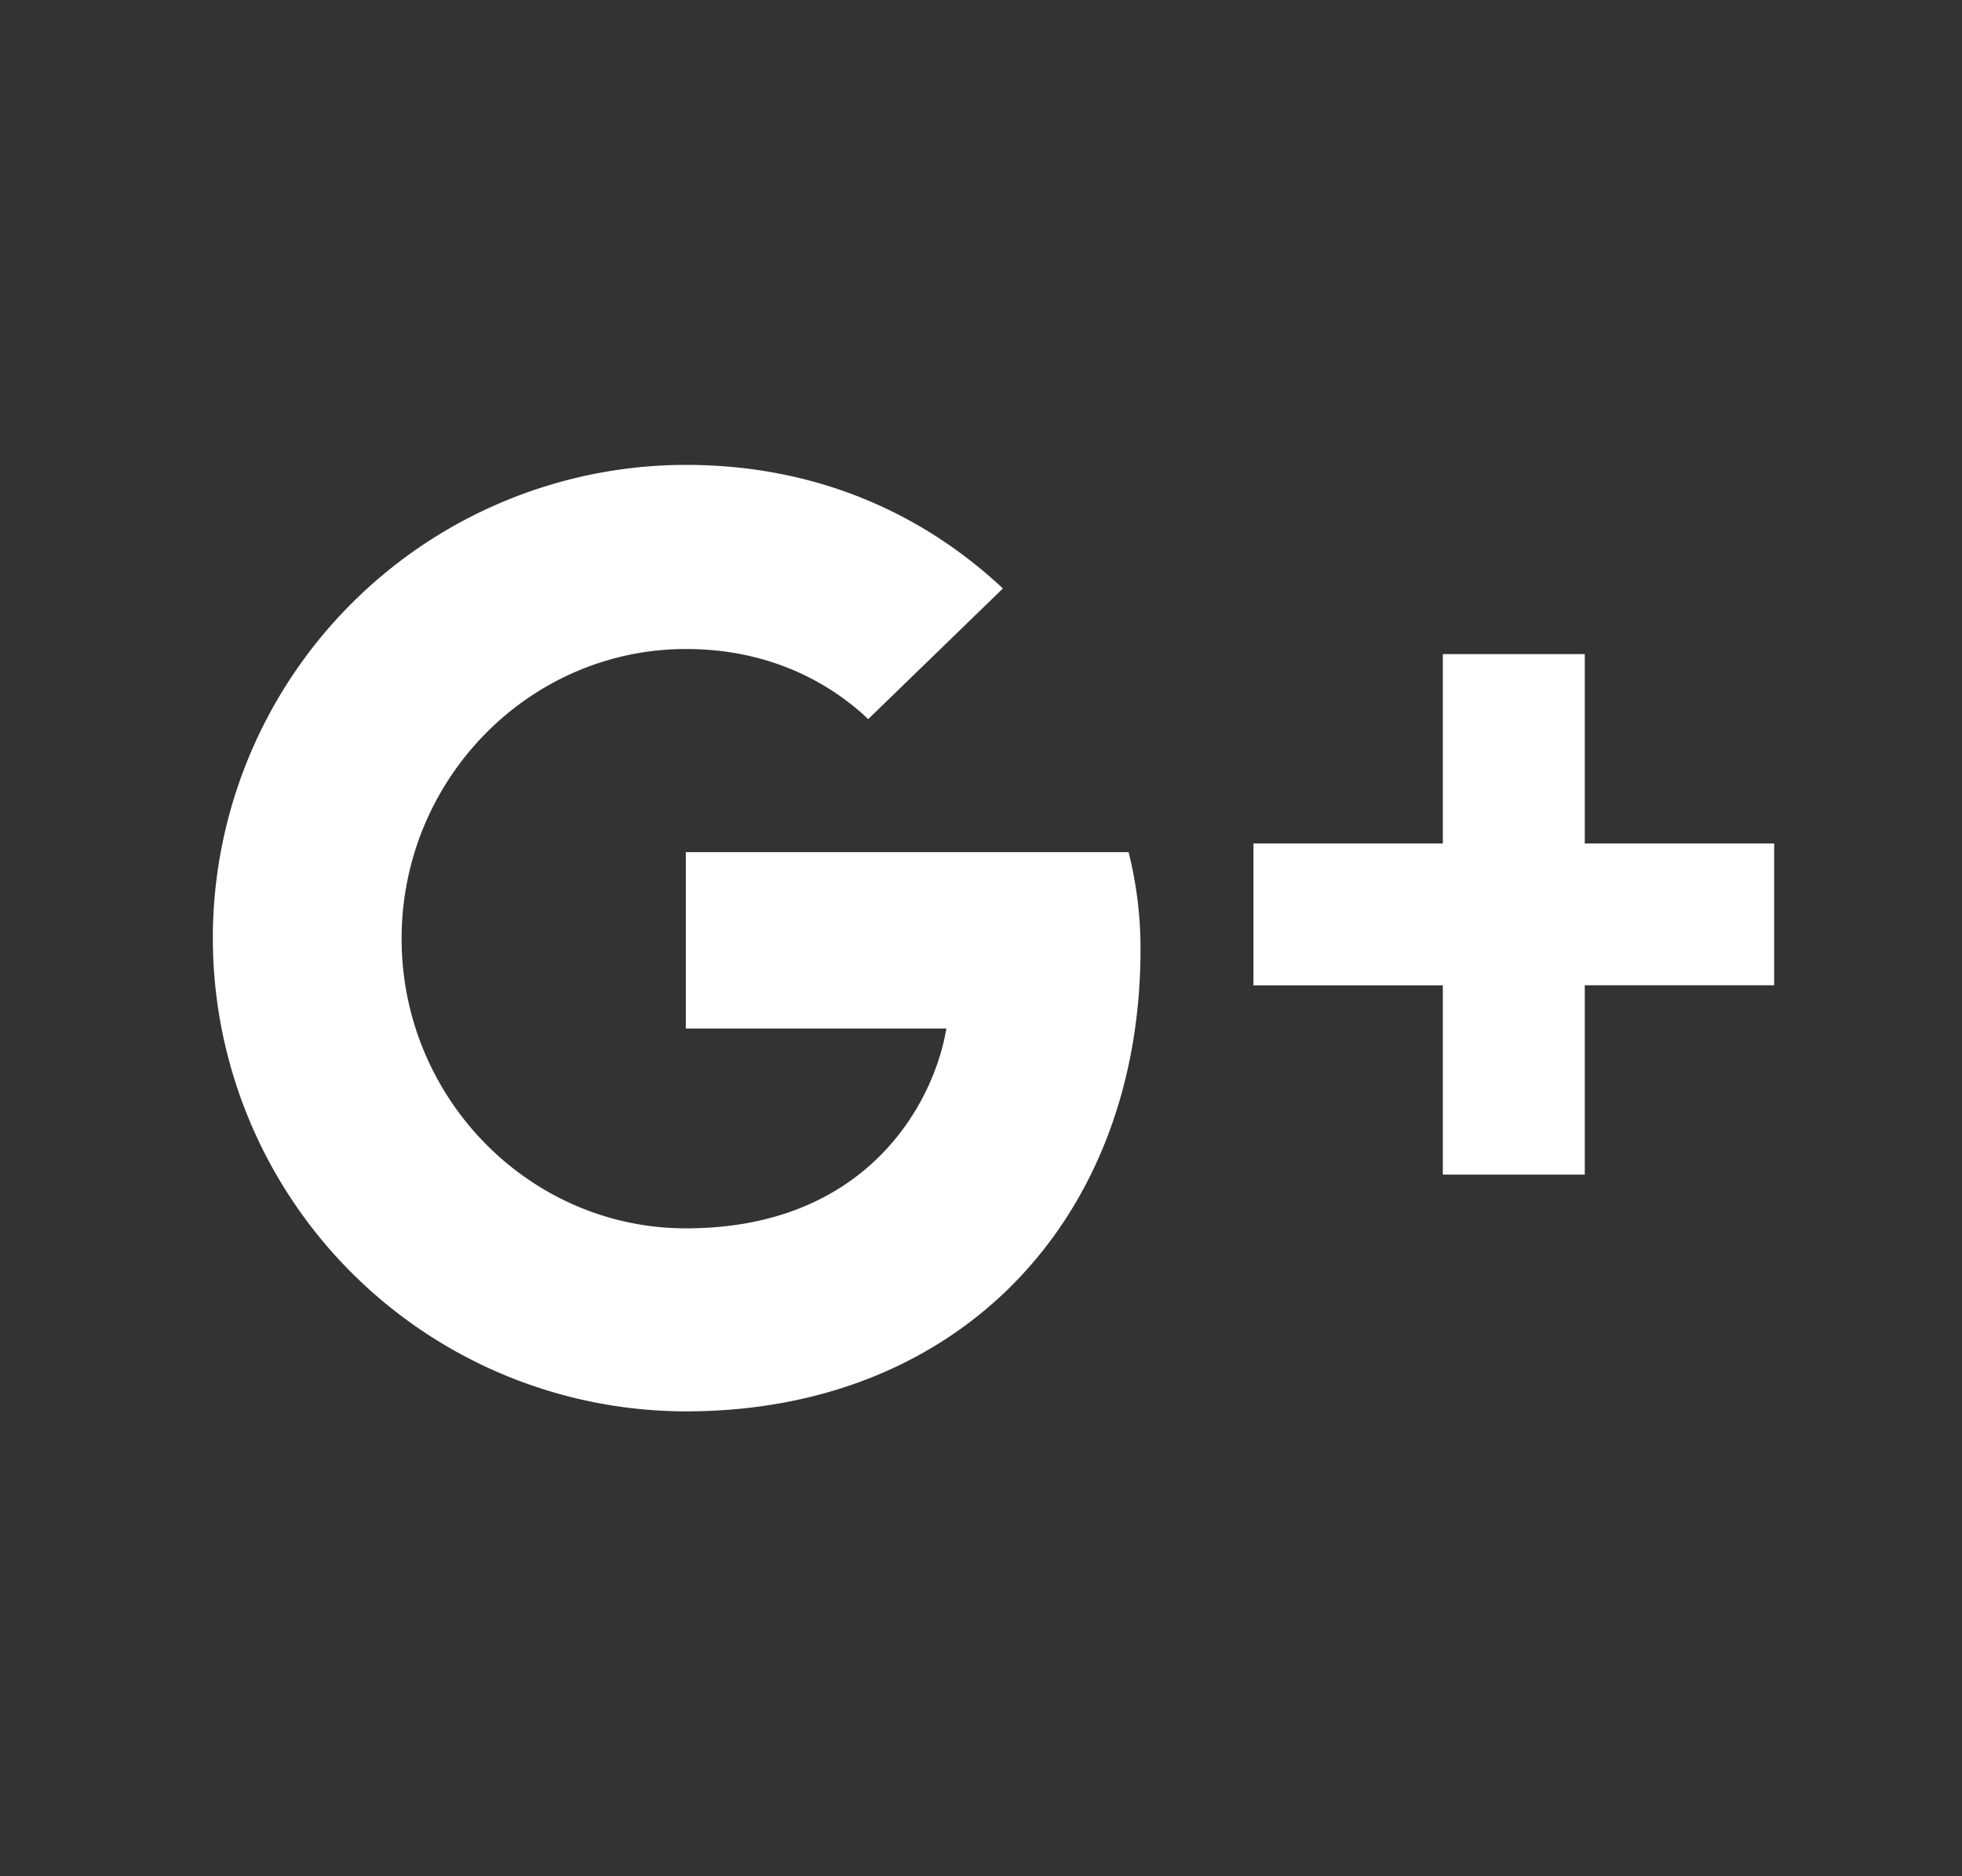
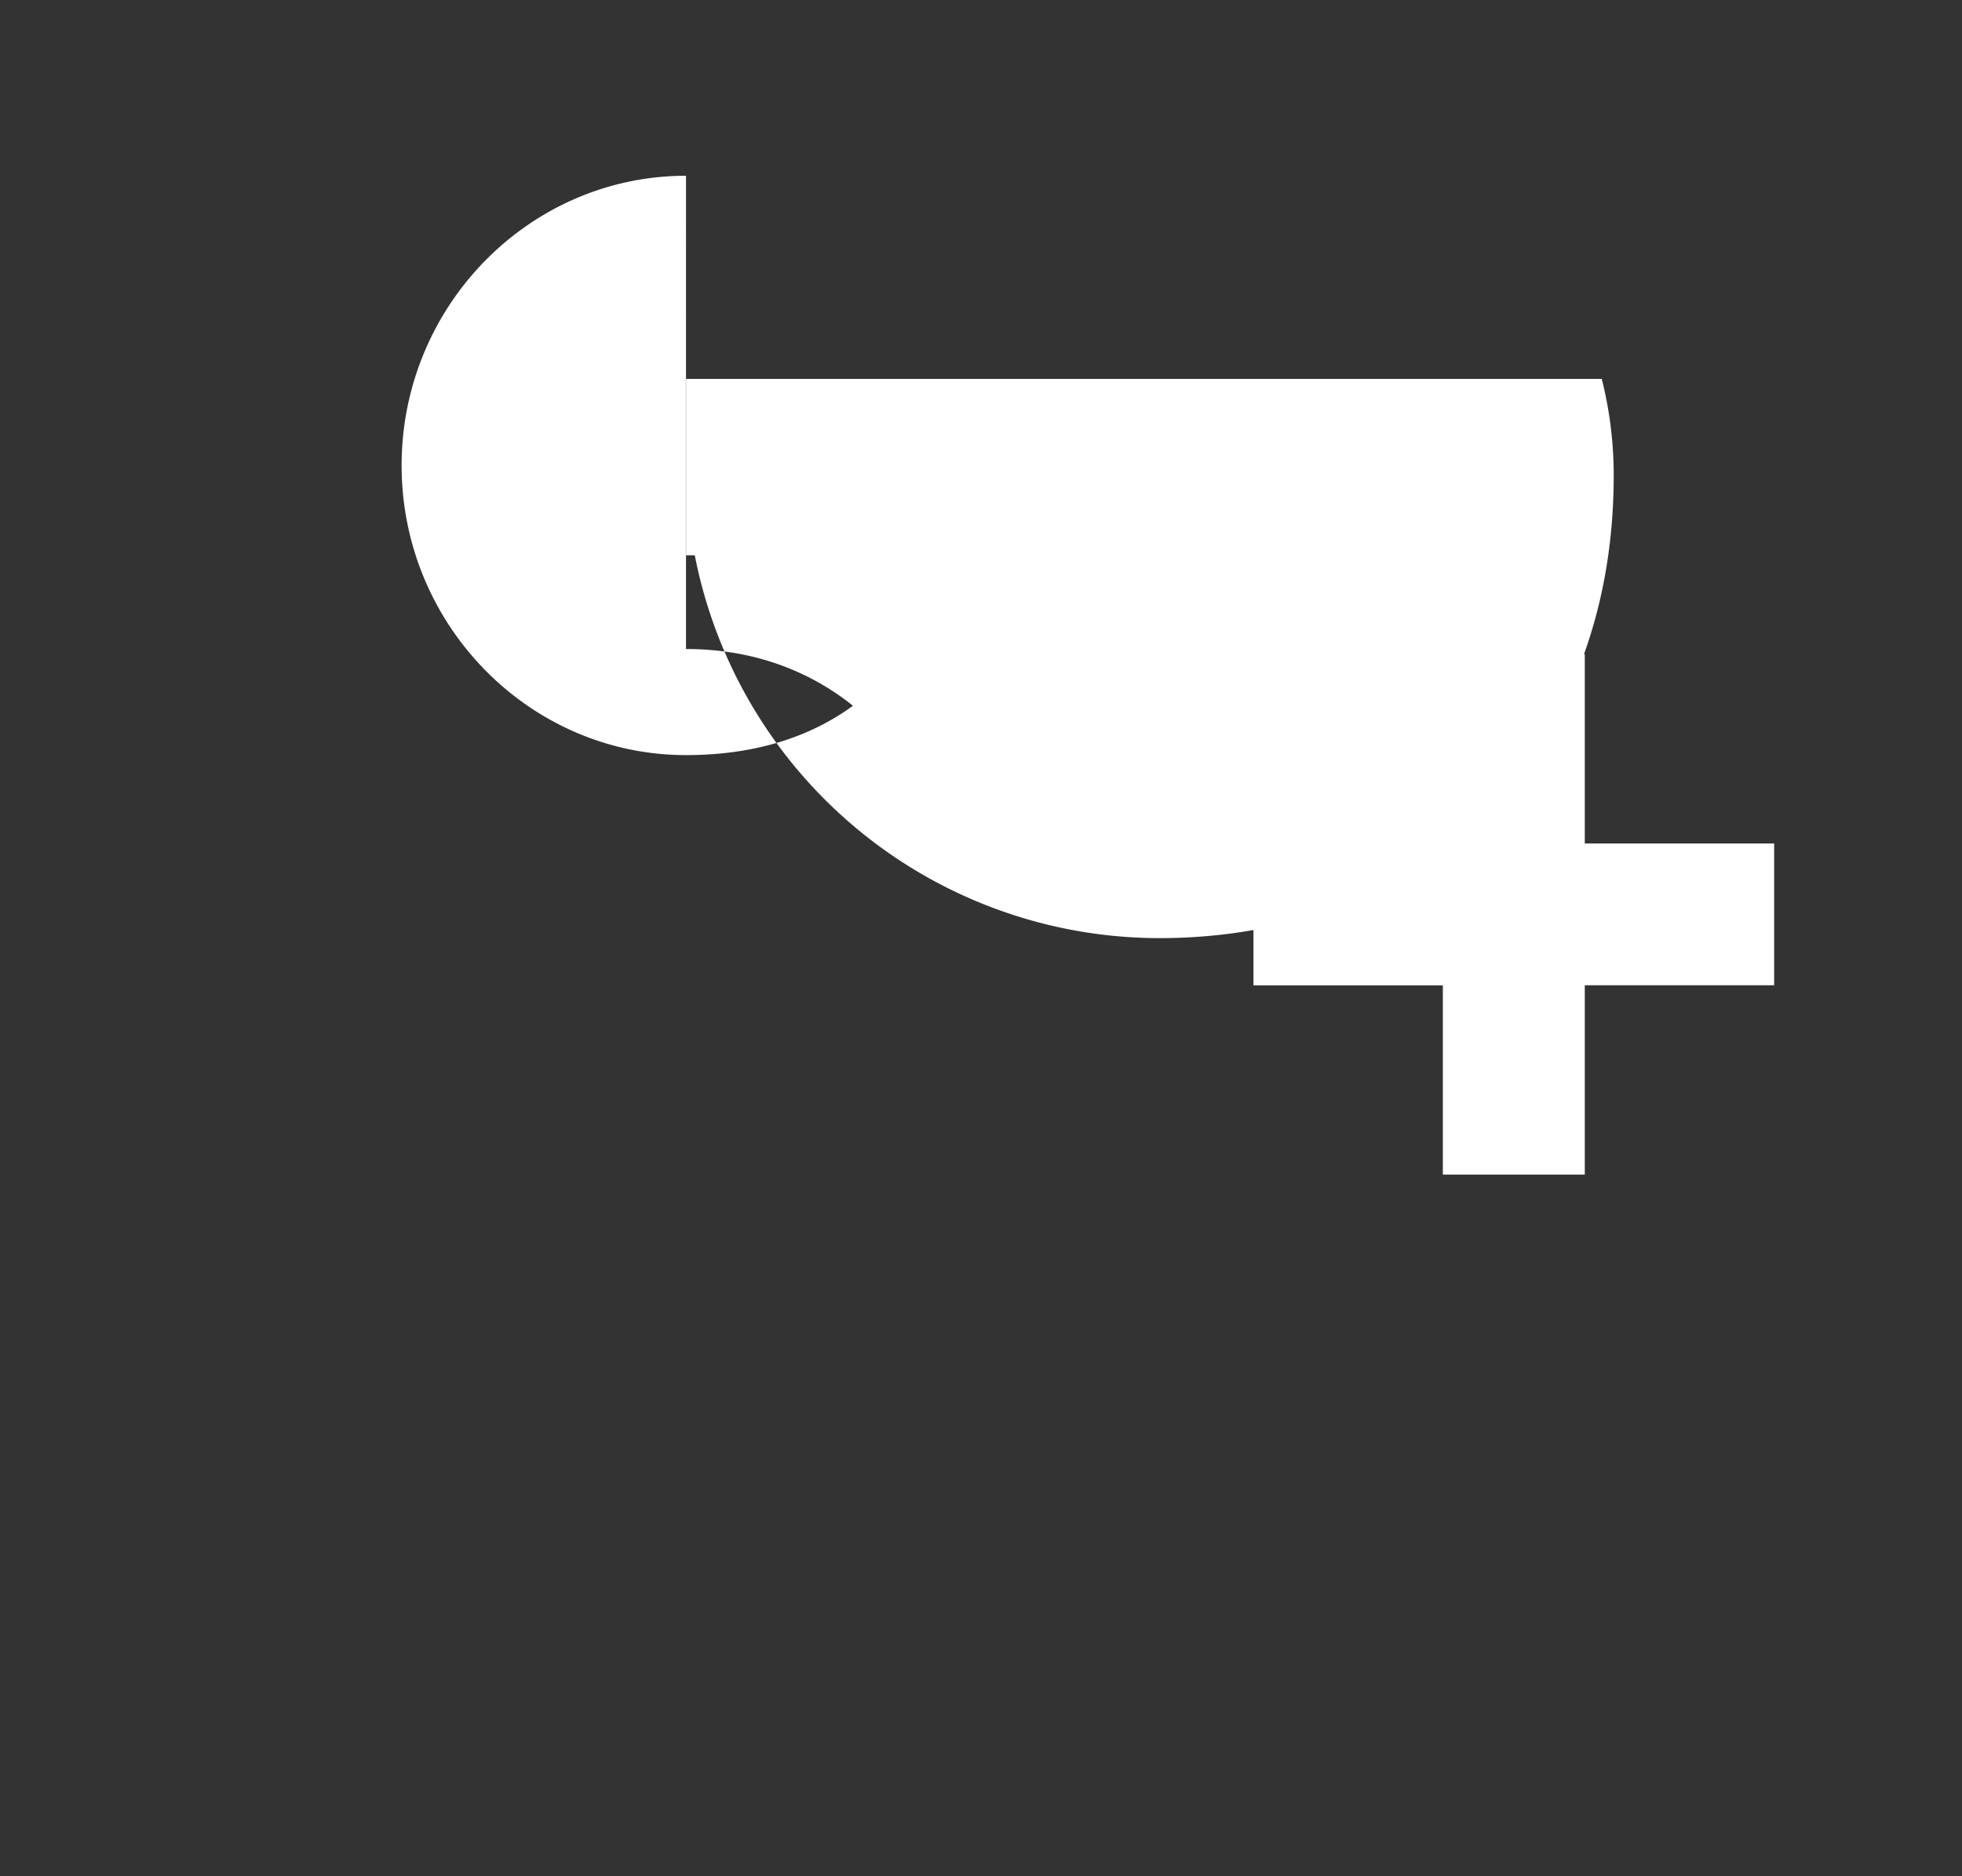
<svg xmlns="http://www.w3.org/2000/svg" width="23" height="22" fill="none">
  <rect width="100%" height="100%" fill="#333333" stroke="none" />
-   <path d="M18.578 13.773v-2.22h2.22V9.89h-2.22V7.67h-1.664v2.22h-2.22v1.664h2.22v2.219h1.663zM8.042 7.61c1.039 0 1.738.444 2.136.822L11.757 6.9c-.961-.899-2.214-1.449-3.715-1.449A5.55 5.55 0 002.495 11a5.552 5.552 0 005.547 5.549c3.202 0 5.328-2.253 5.328-5.42a4.61 4.61 0 00-.14-1.137H8.04v2.068h3.054c-.145.871-.927 2.343-3.052 2.343-1.836 0-3.334-1.527-3.334-3.396 0-1.871 1.498-3.397 3.334-3.397z" fill="#fff" />
+   <path d="M18.578 13.773v-2.22h2.22V9.89h-2.22V7.67h-1.664v2.22h-2.22v1.664h2.22v2.219h1.663zM8.042 7.61c1.039 0 1.738.444 2.136.822L11.757 6.9c-.961-.899-2.214-1.449-3.715-1.449a5.552 5.552 0 005.547 5.549c3.202 0 5.328-2.253 5.328-5.42a4.61 4.61 0 00-.14-1.137H8.04v2.068h3.054c-.145.871-.927 2.343-3.052 2.343-1.836 0-3.334-1.527-3.334-3.396 0-1.871 1.498-3.397 3.334-3.397z" fill="#fff" />
</svg>